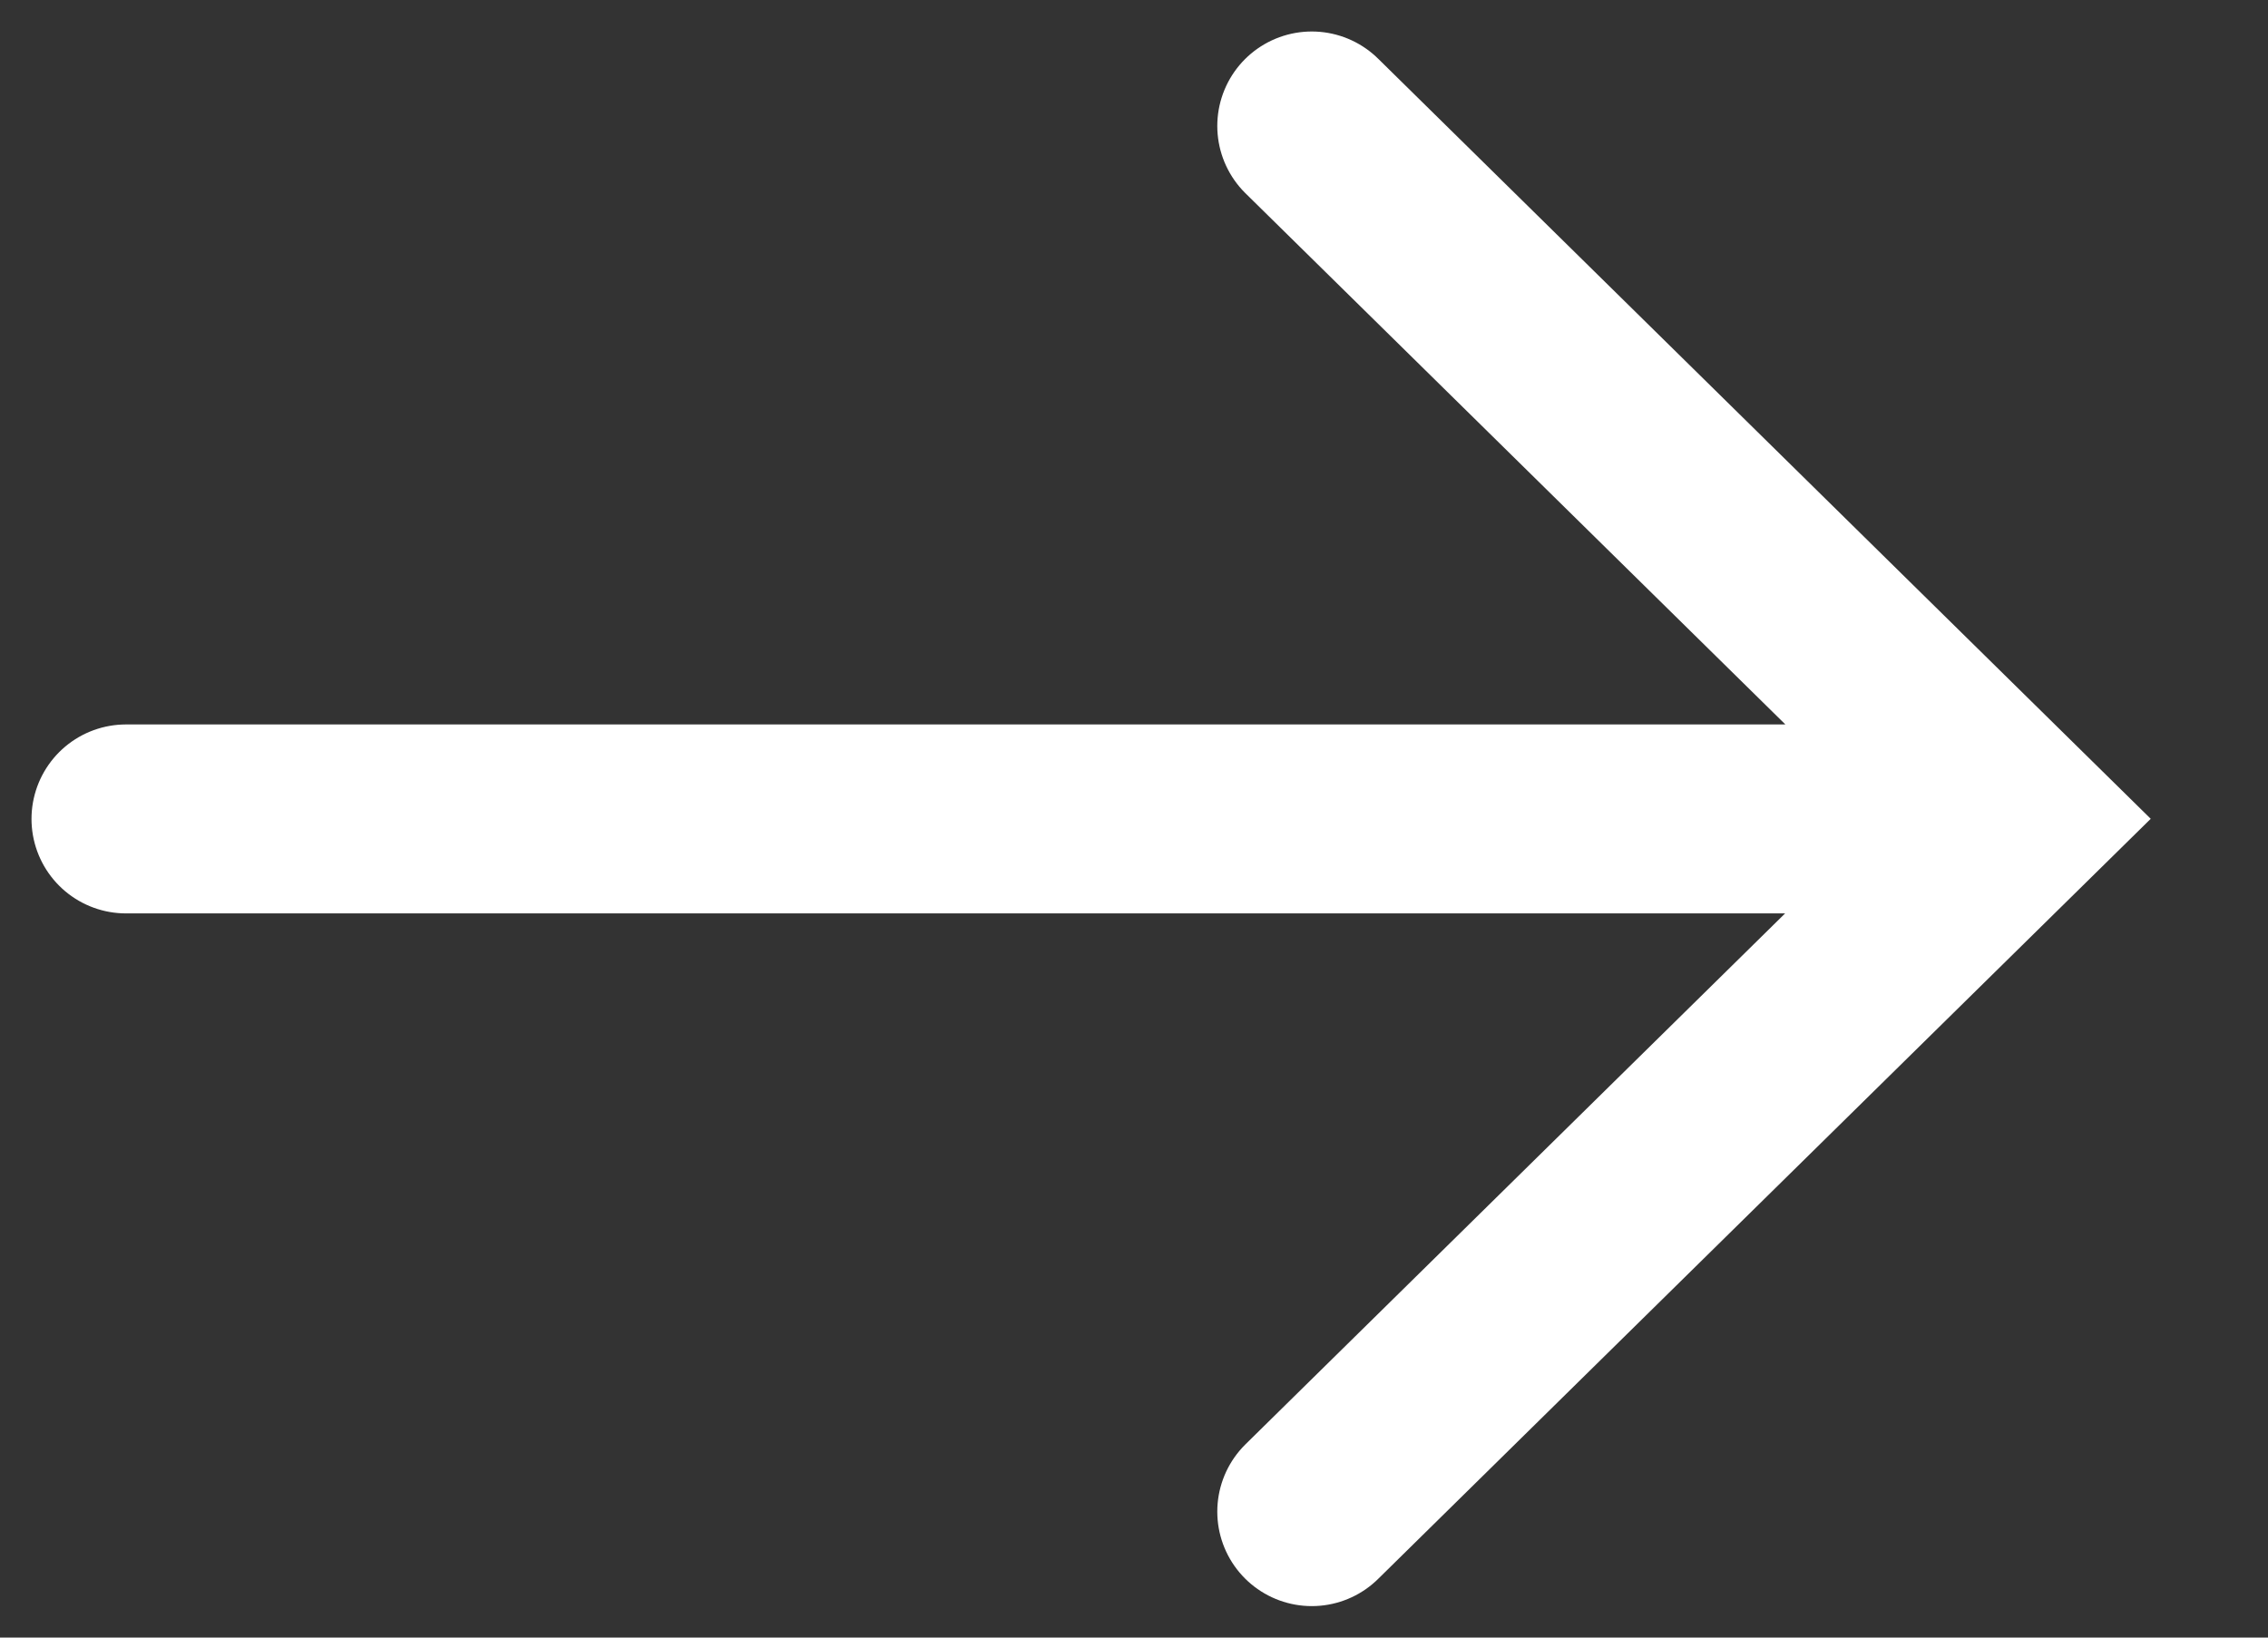
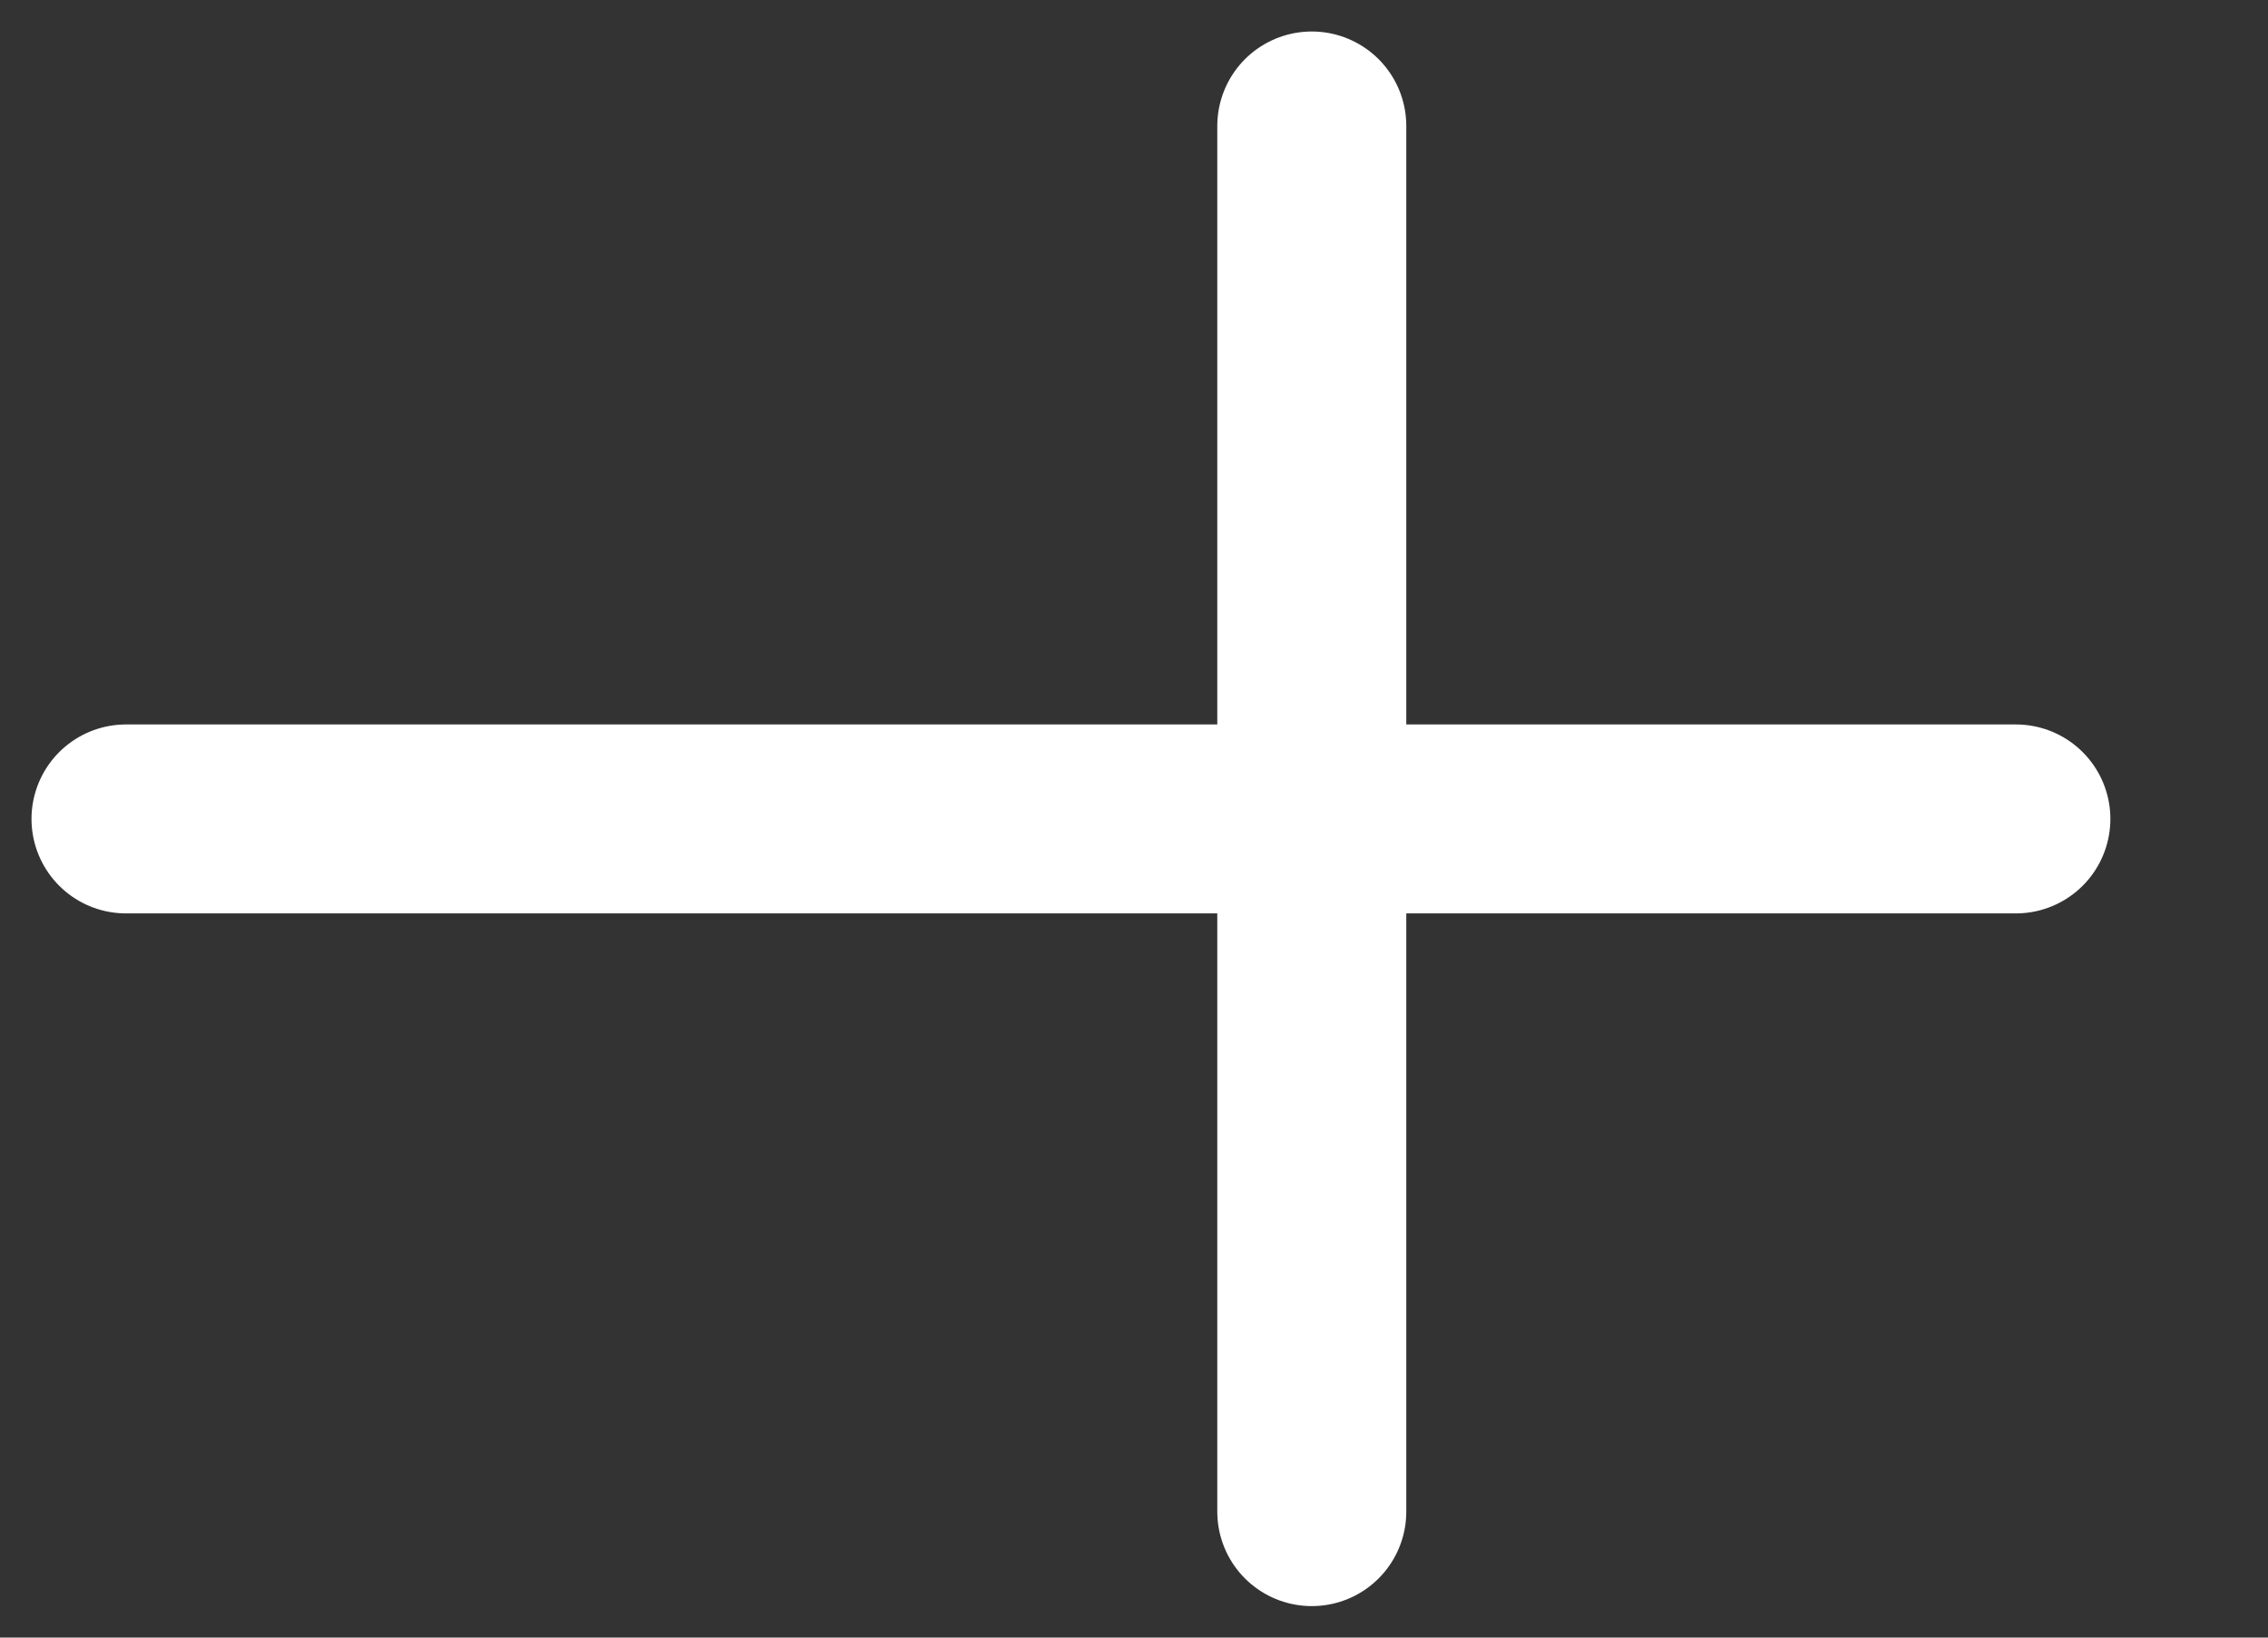
<svg xmlns="http://www.w3.org/2000/svg" width="18" height="13" viewBox="0 0 18 13" fill="none">
  <rect x="0" y="0" width="18" height="13" fill="#333333" stroke="none" />
-   <path d="M10.411 1L16 6.5L10.411 12M15.999 6.501L1 6.501" stroke="white" style="stroke:white;stroke-opacity:1;" stroke-width="1.5" stroke-miterlimit="10" stroke-linecap="round" />
+   <path d="M10.411 1L10.411 12M15.999 6.501L1 6.501" stroke="white" style="stroke:white;stroke-opacity:1;" stroke-width="1.5" stroke-miterlimit="10" stroke-linecap="round" />
</svg>